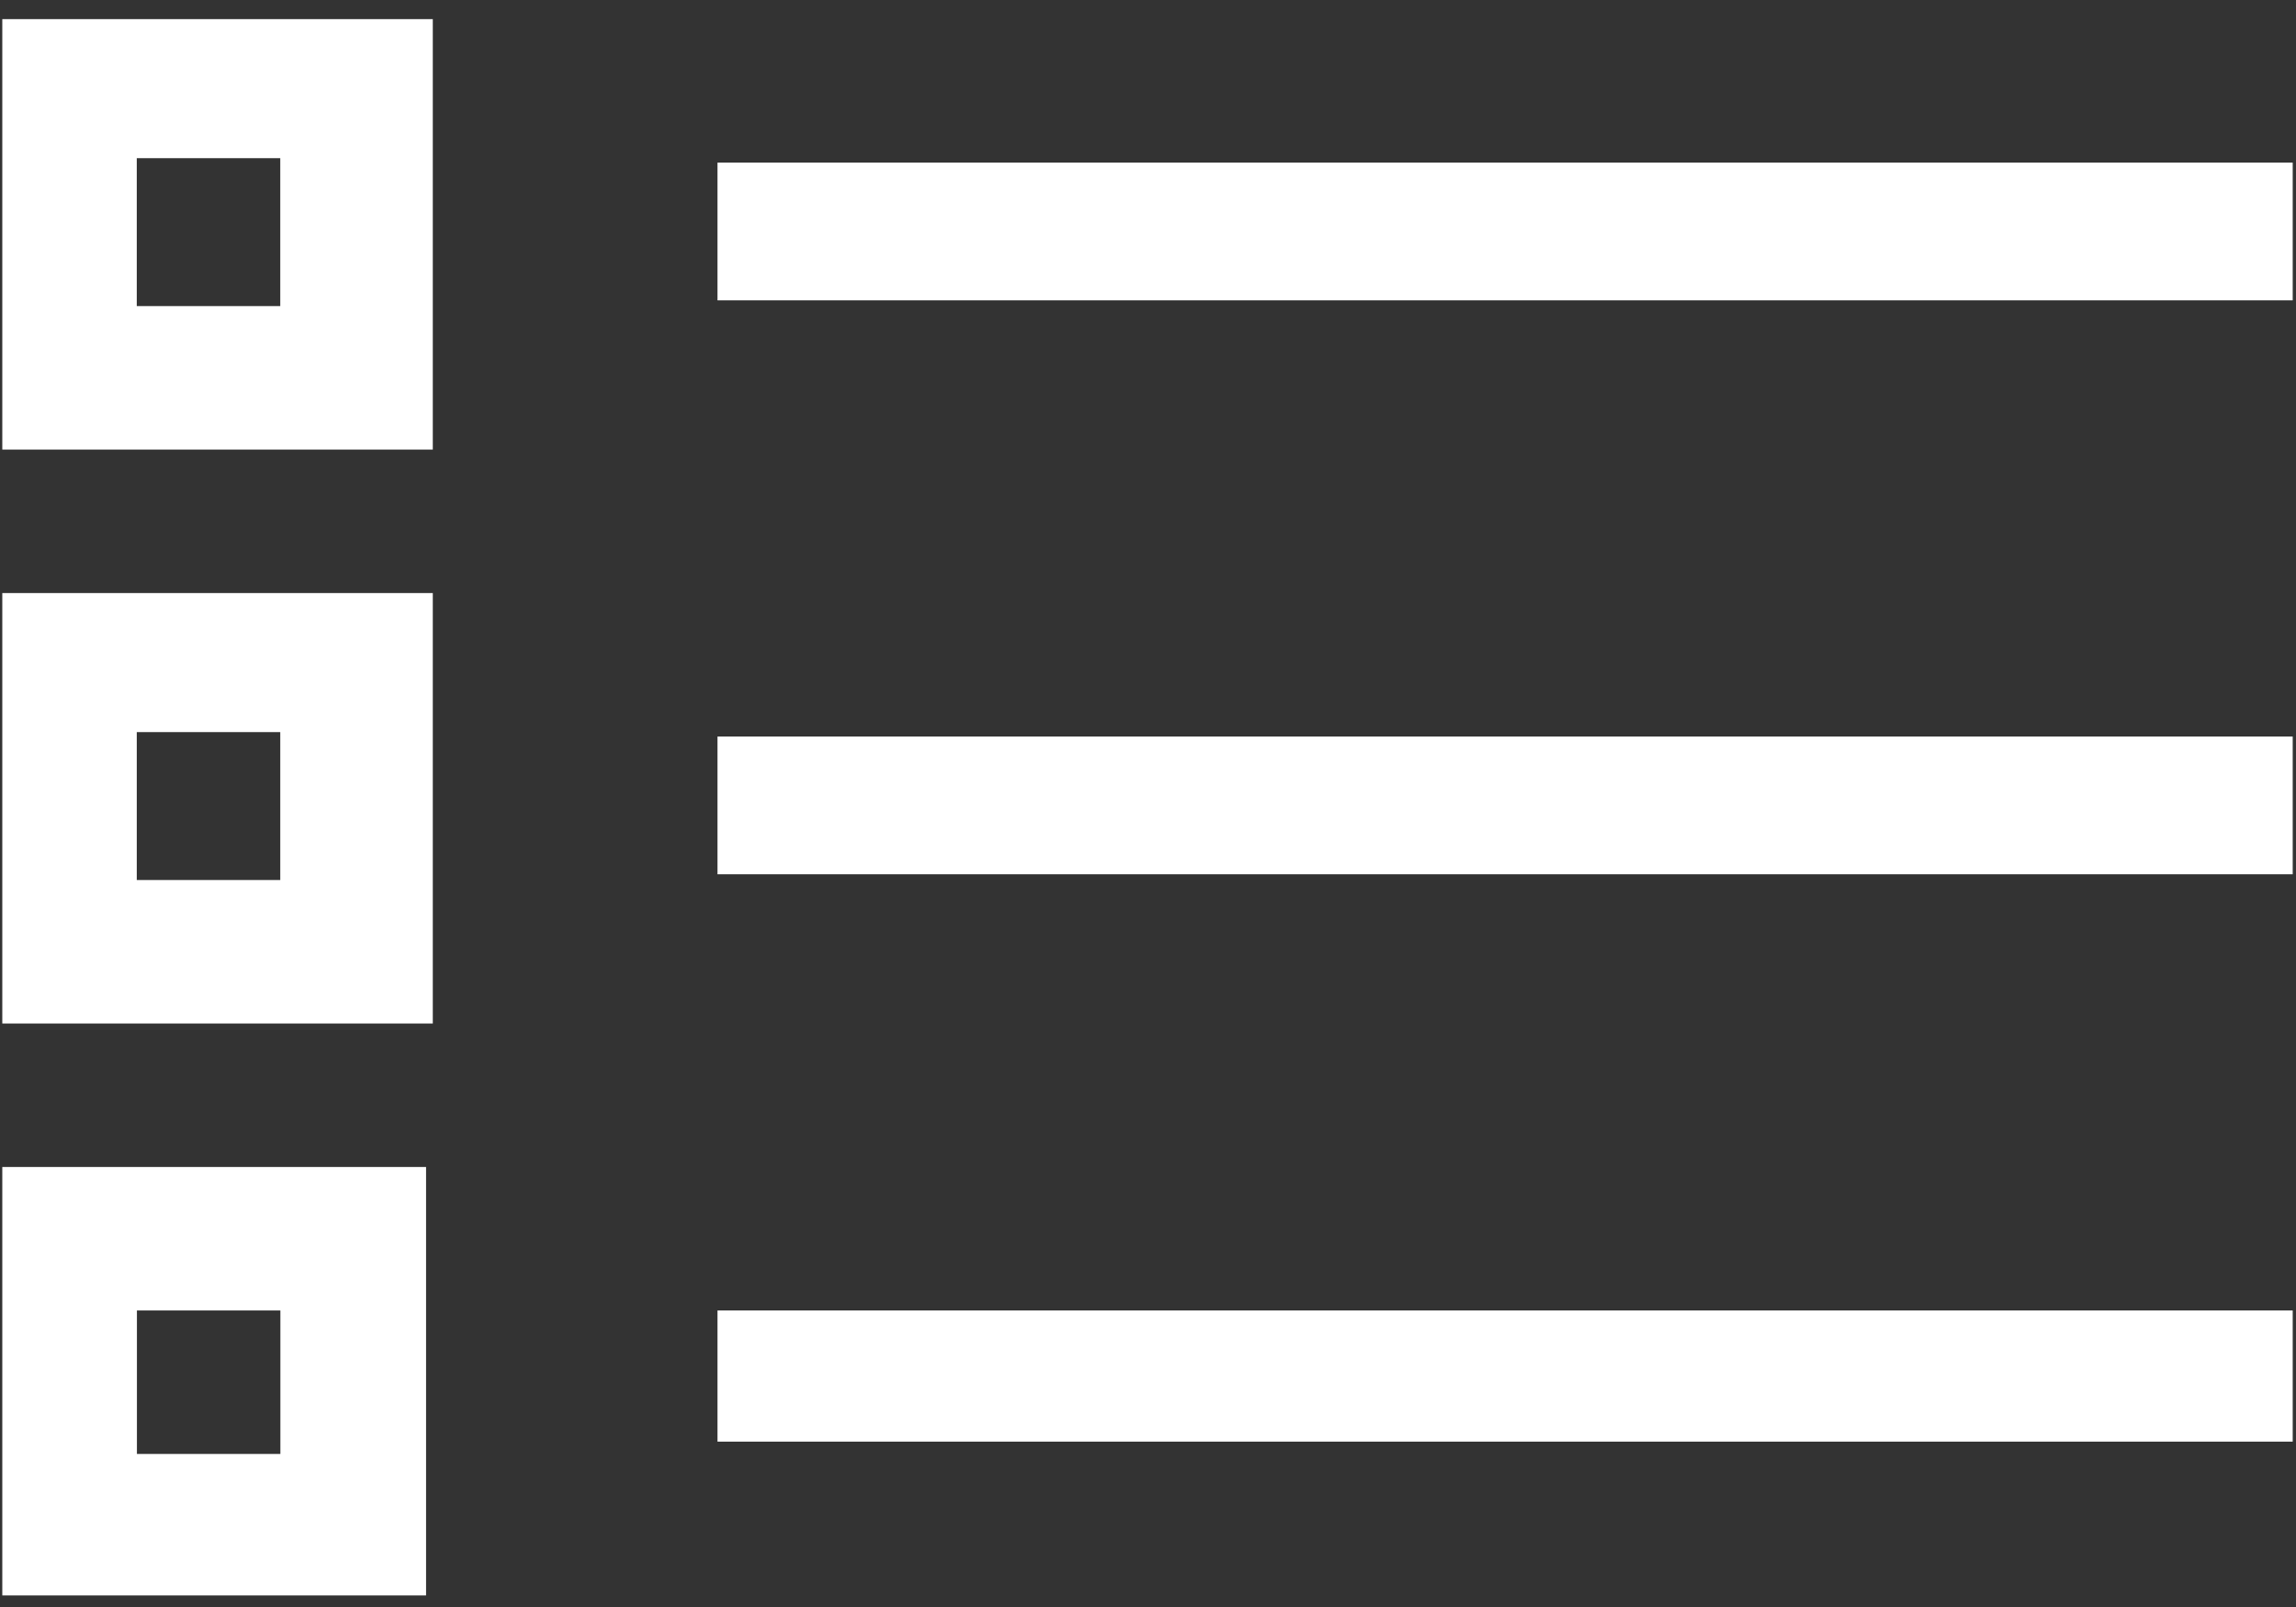
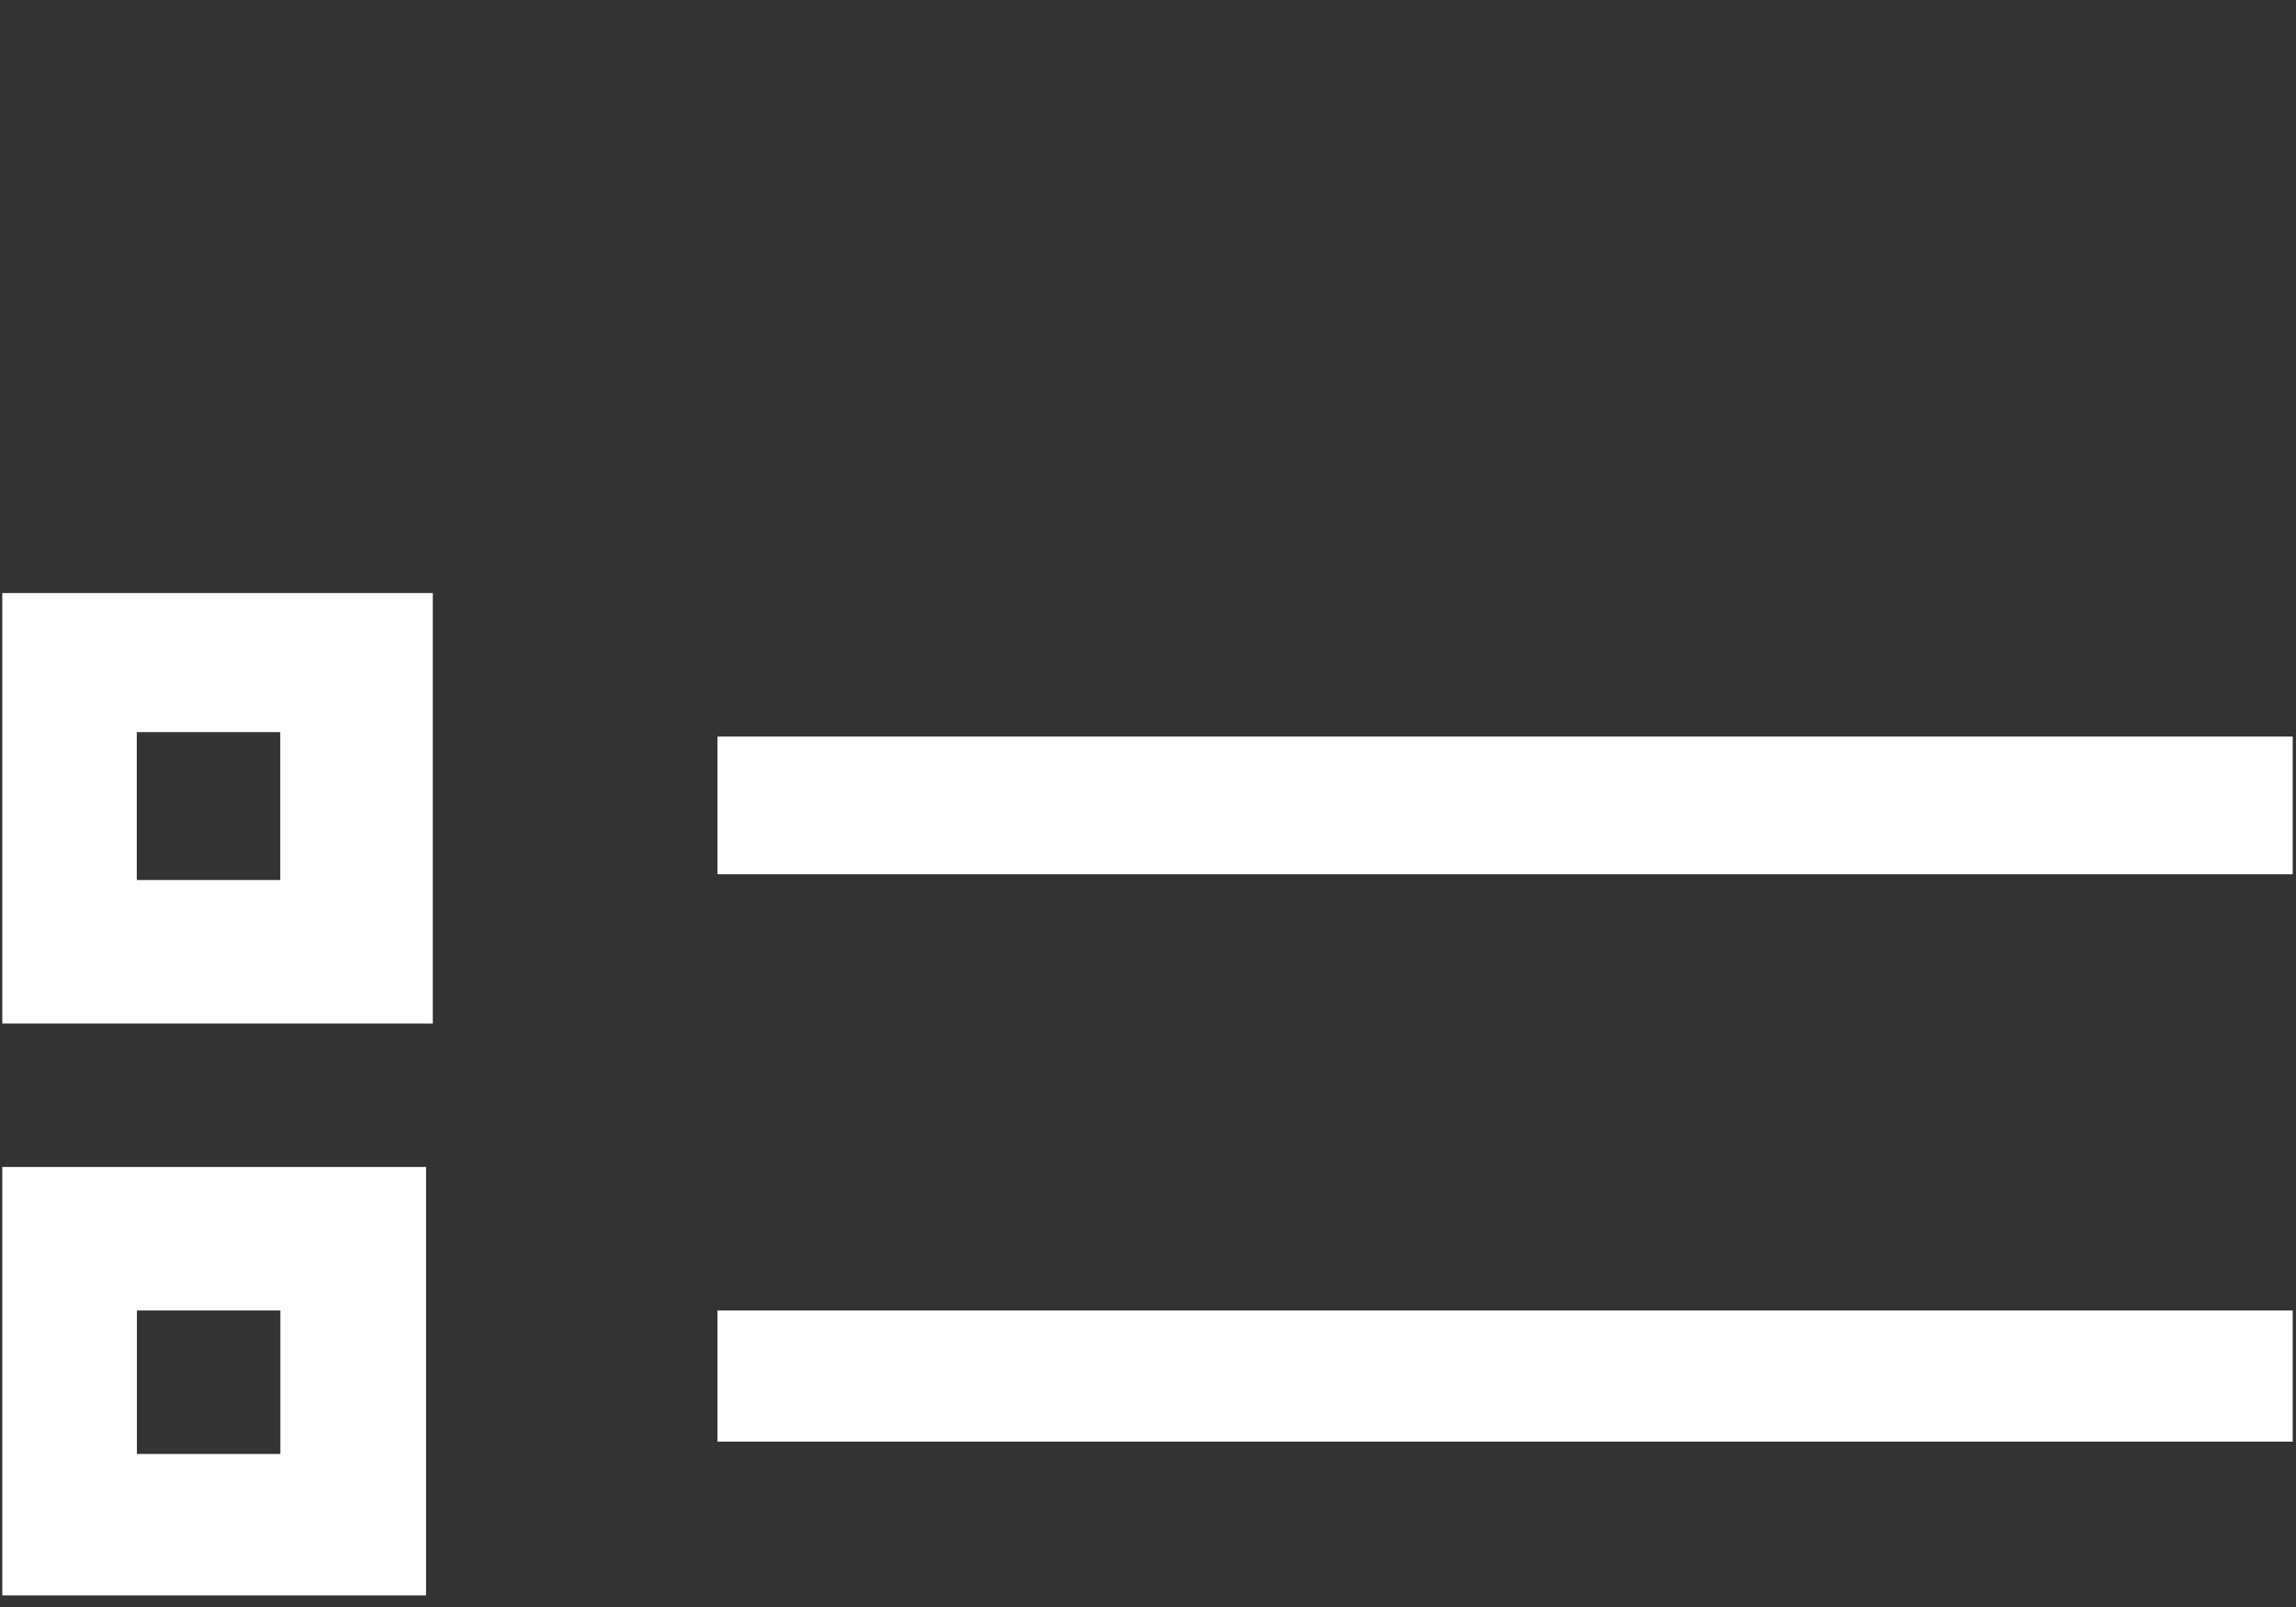
<svg xmlns="http://www.w3.org/2000/svg" width="60" height="42" viewBox="0 0 60 42" fill="none">
  <rect x="0" y="0" width="60" height="42" fill="#333333" stroke="none" />
  <path fill-rule="evenodd" clip-rule="evenodd" d="M11.31 26.75H0.06V15.5H11.31V26.75ZM3.574 23H7.324V19.134H3.574V23Z" fill="white" />
  <path fill-rule="evenodd" clip-rule="evenodd" d="M11.134 41.697H0.06V30.5H11.134V41.697ZM3.578 38H7.327V34.25H3.578V38Z" fill="white" />
-   <path fill-rule="evenodd" clip-rule="evenodd" d="M11.31 11.75H0.06V0.5H11.31V11.75ZM3.574 8H7.324V4.134H3.574V8Z" fill="white" />
  <path d="M59.914 19.25H18.75V22.85H59.914V19.25Z" fill="white" />
-   <path d="M59.914 4.25H18.75V7.85H59.914V4.25Z" fill="white" />
  <path d="M59.914 34.25H18.75V37.678H59.914V34.25Z" fill="white" />
</svg>